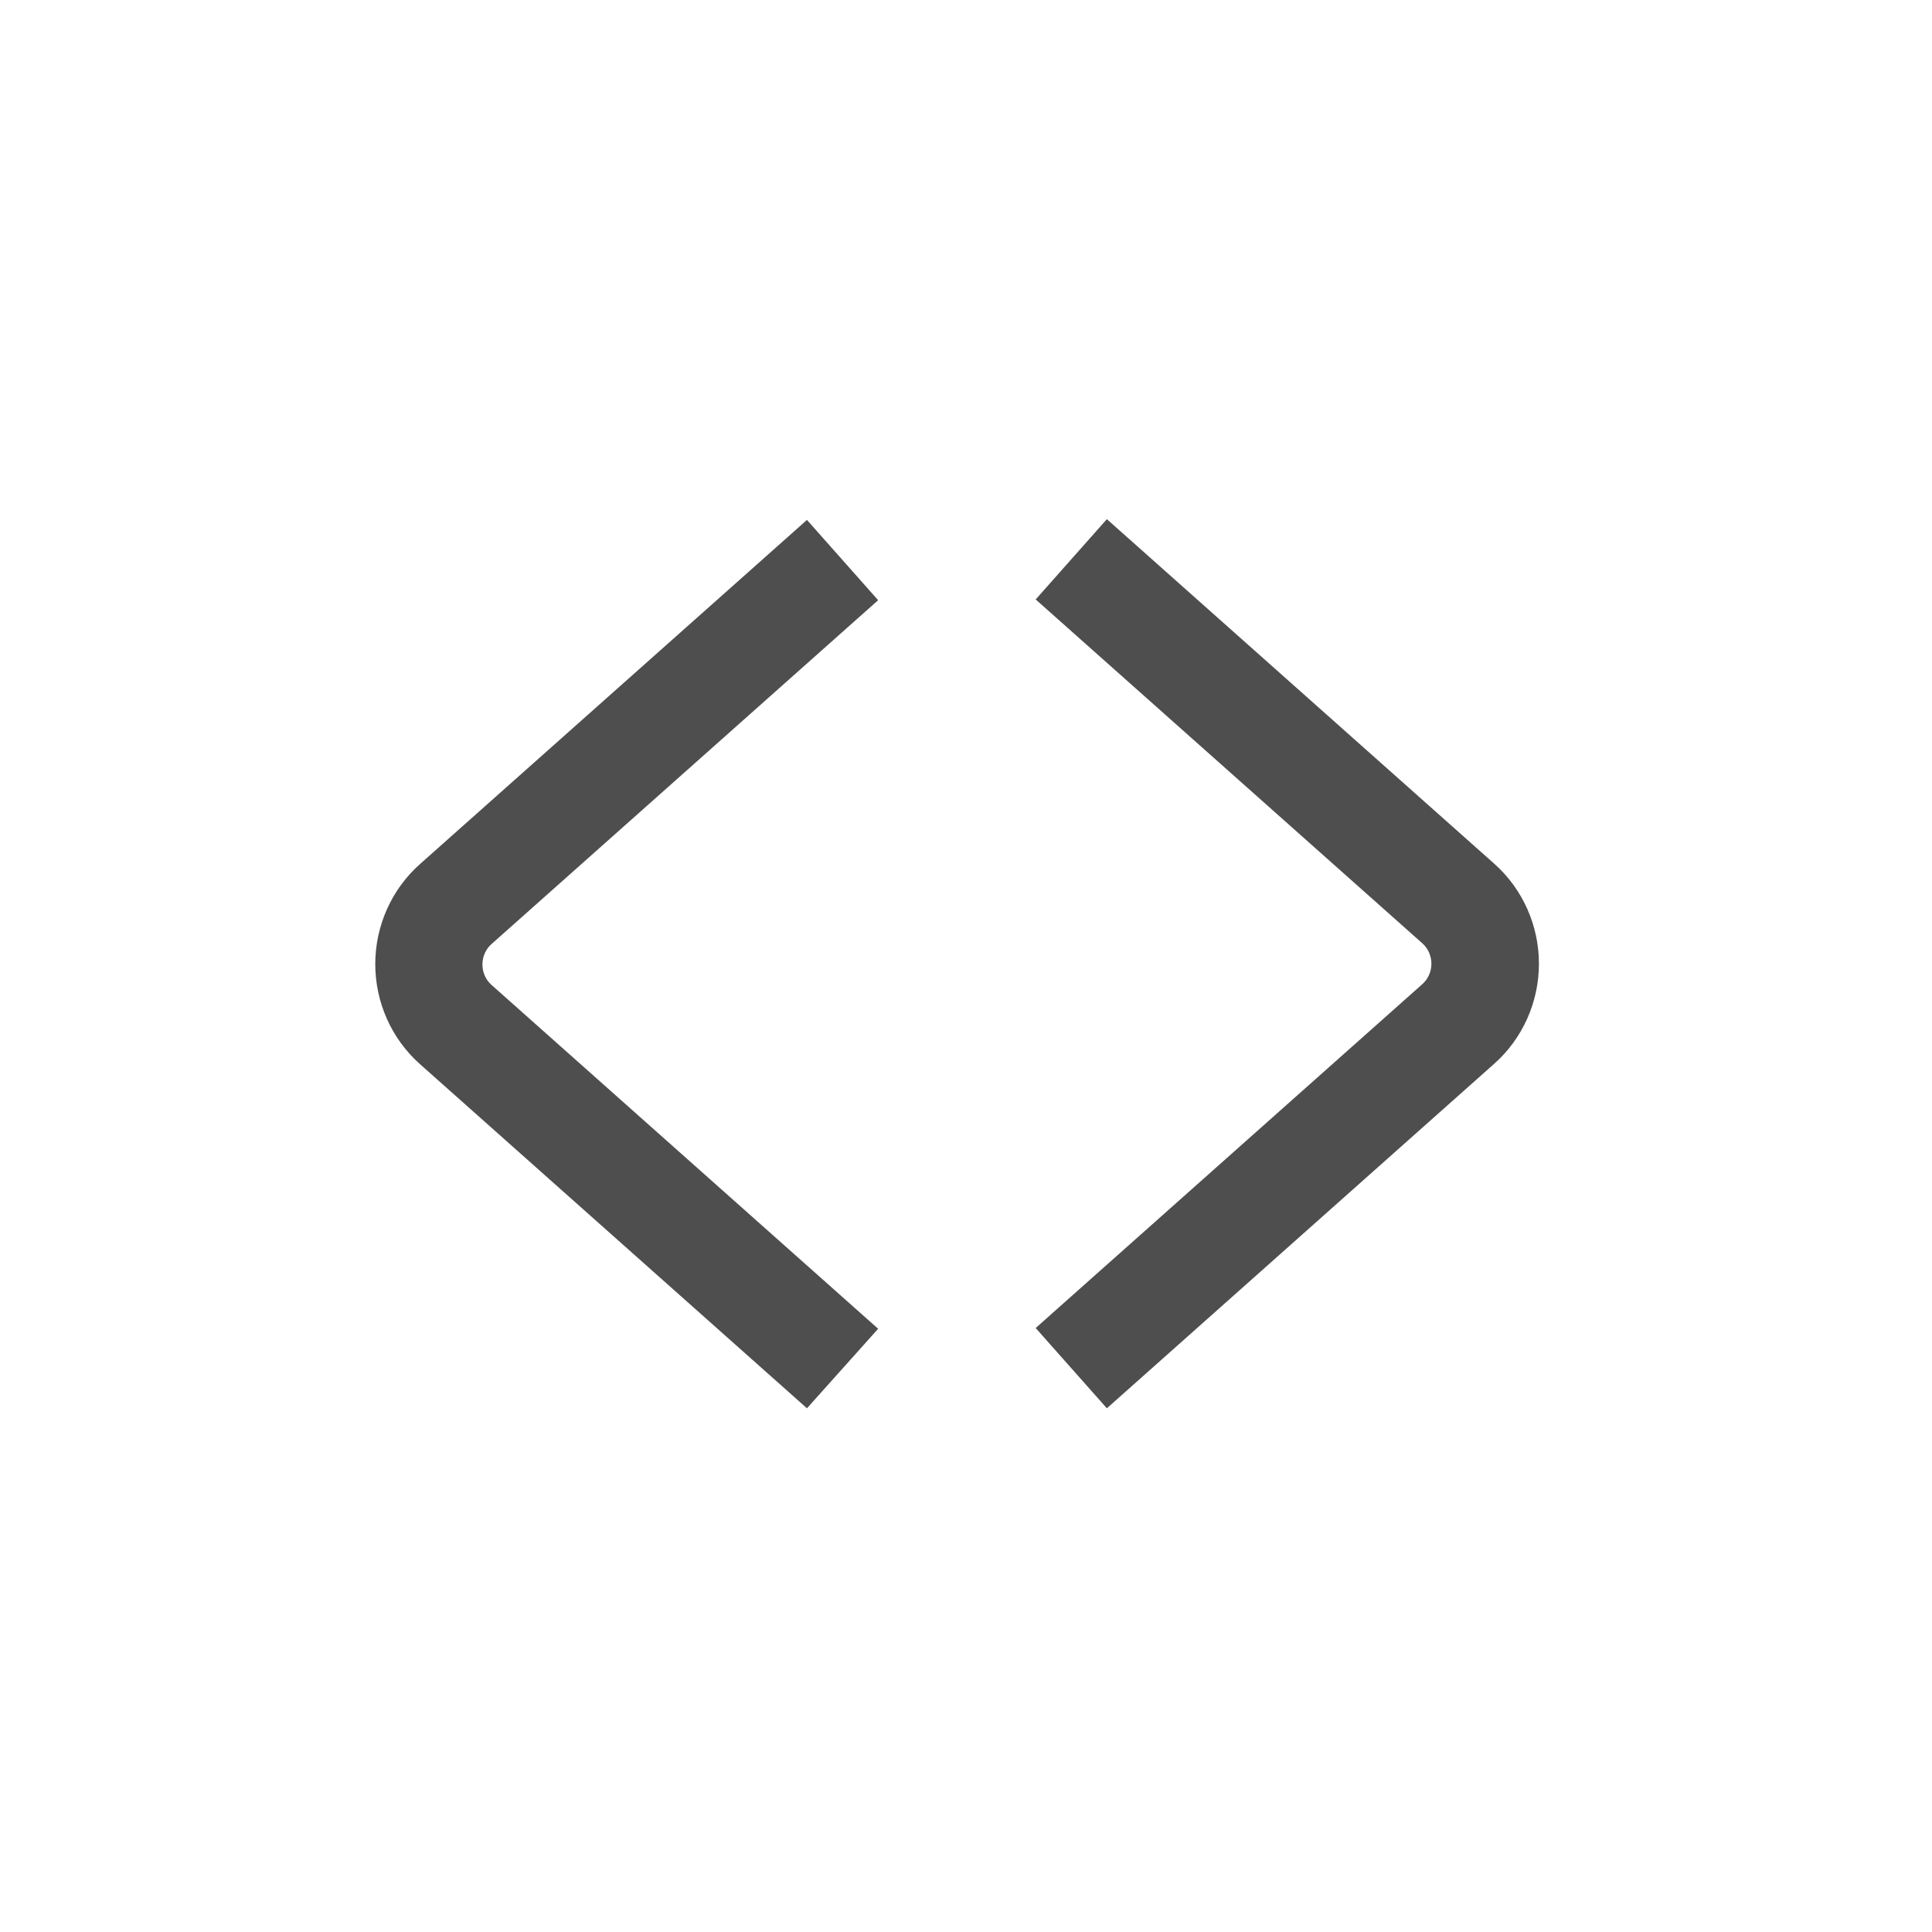
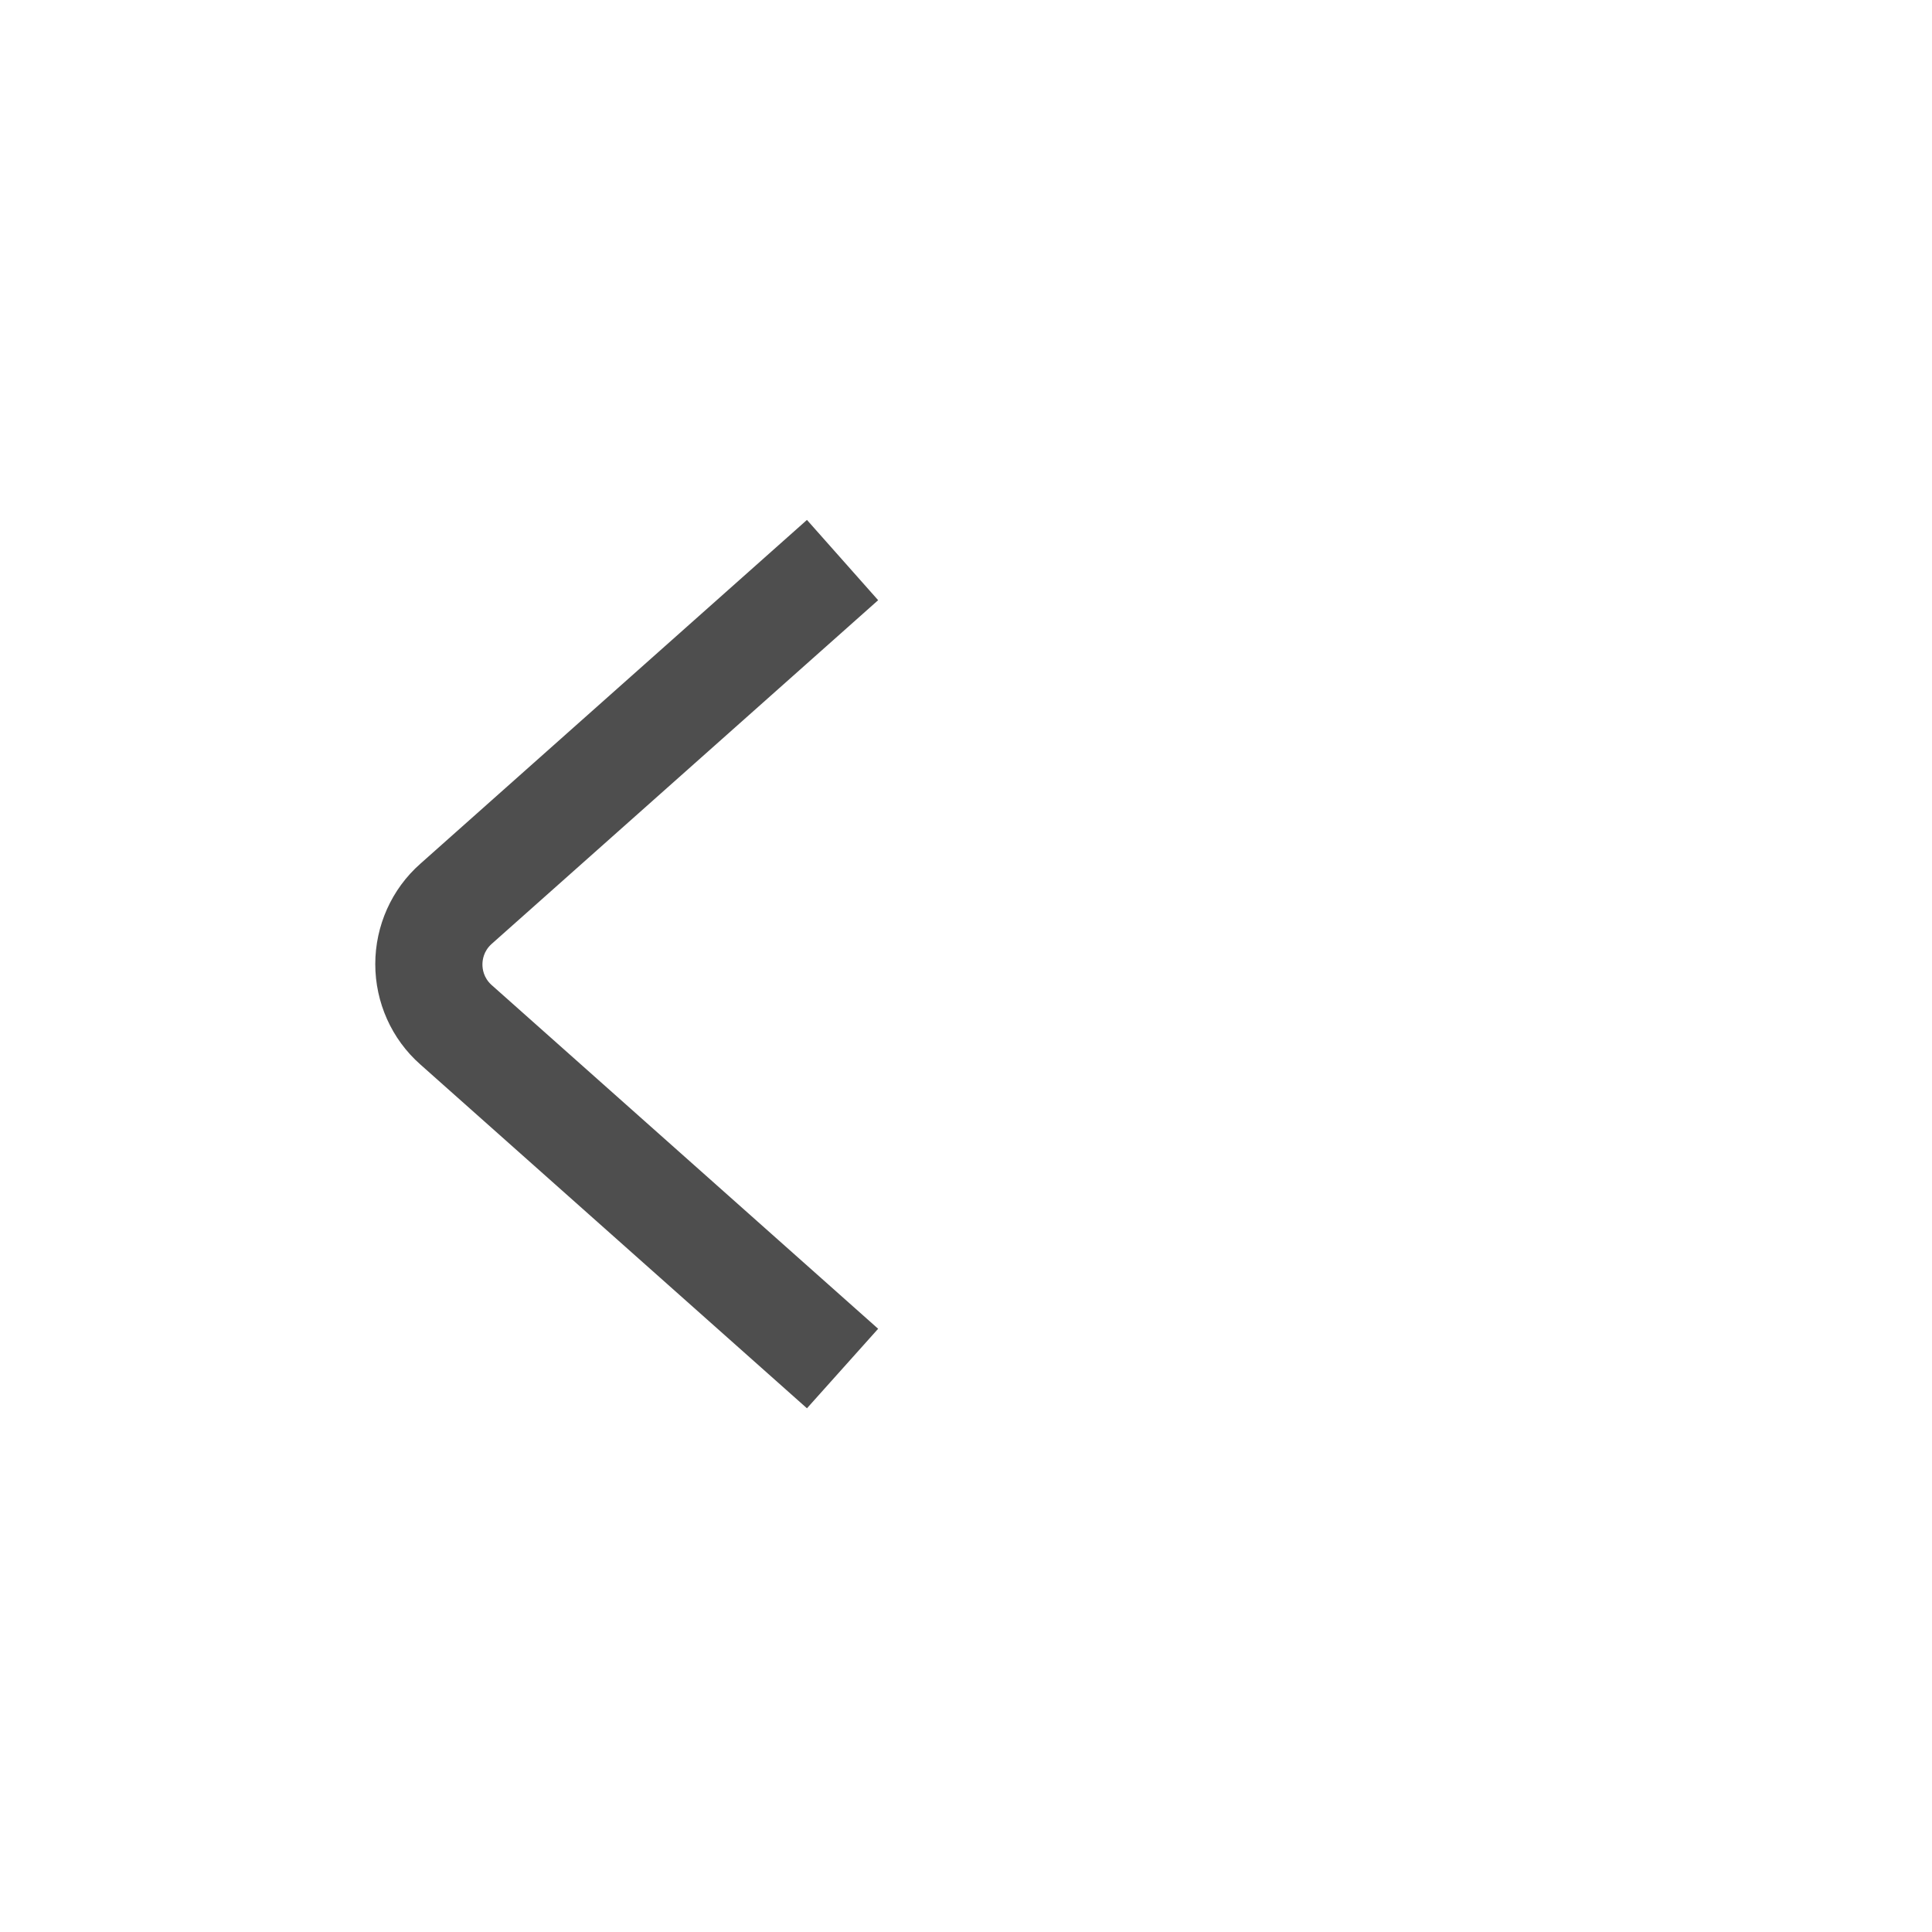
<svg xmlns="http://www.w3.org/2000/svg" version="1.1" id="Ebene_1" x="0px" y="0px" viewBox="0 0 510.2 510.2" style="enable-background:new 0 0 510.2 510.2;" xml:space="preserve">
  <style type="text/css">
	.st0{fill:#4E4E4E;}
</style>
-   <path class="st0" d="M292.3,371.9l-18.8-21.2l102.1-90.8c2.1-1.9,2.4-4.2,2.4-5.4c0-1.2-0.3-3.5-2.4-5.4l-102.1-90.8l18.8-21.2  L394.5,228c7.6,6.7,11.9,16.4,11.9,26.5c0,10.1-4.3,19.8-11.9,26.5L292.3,371.9z" />
  <path class="st0" d="M213.1,371.9L111,281.1c-7.6-6.7-11.9-16.4-11.9-26.5s4.3-19.8,11.9-26.5l102.1-90.8l18.8,21.2l-102.1,90.8  c-2.1,1.9-2.4,4.2-2.4,5.4c0,1.2,0.3,3.5,2.4,5.4l102.1,90.8L213.1,371.9z" />
</svg>